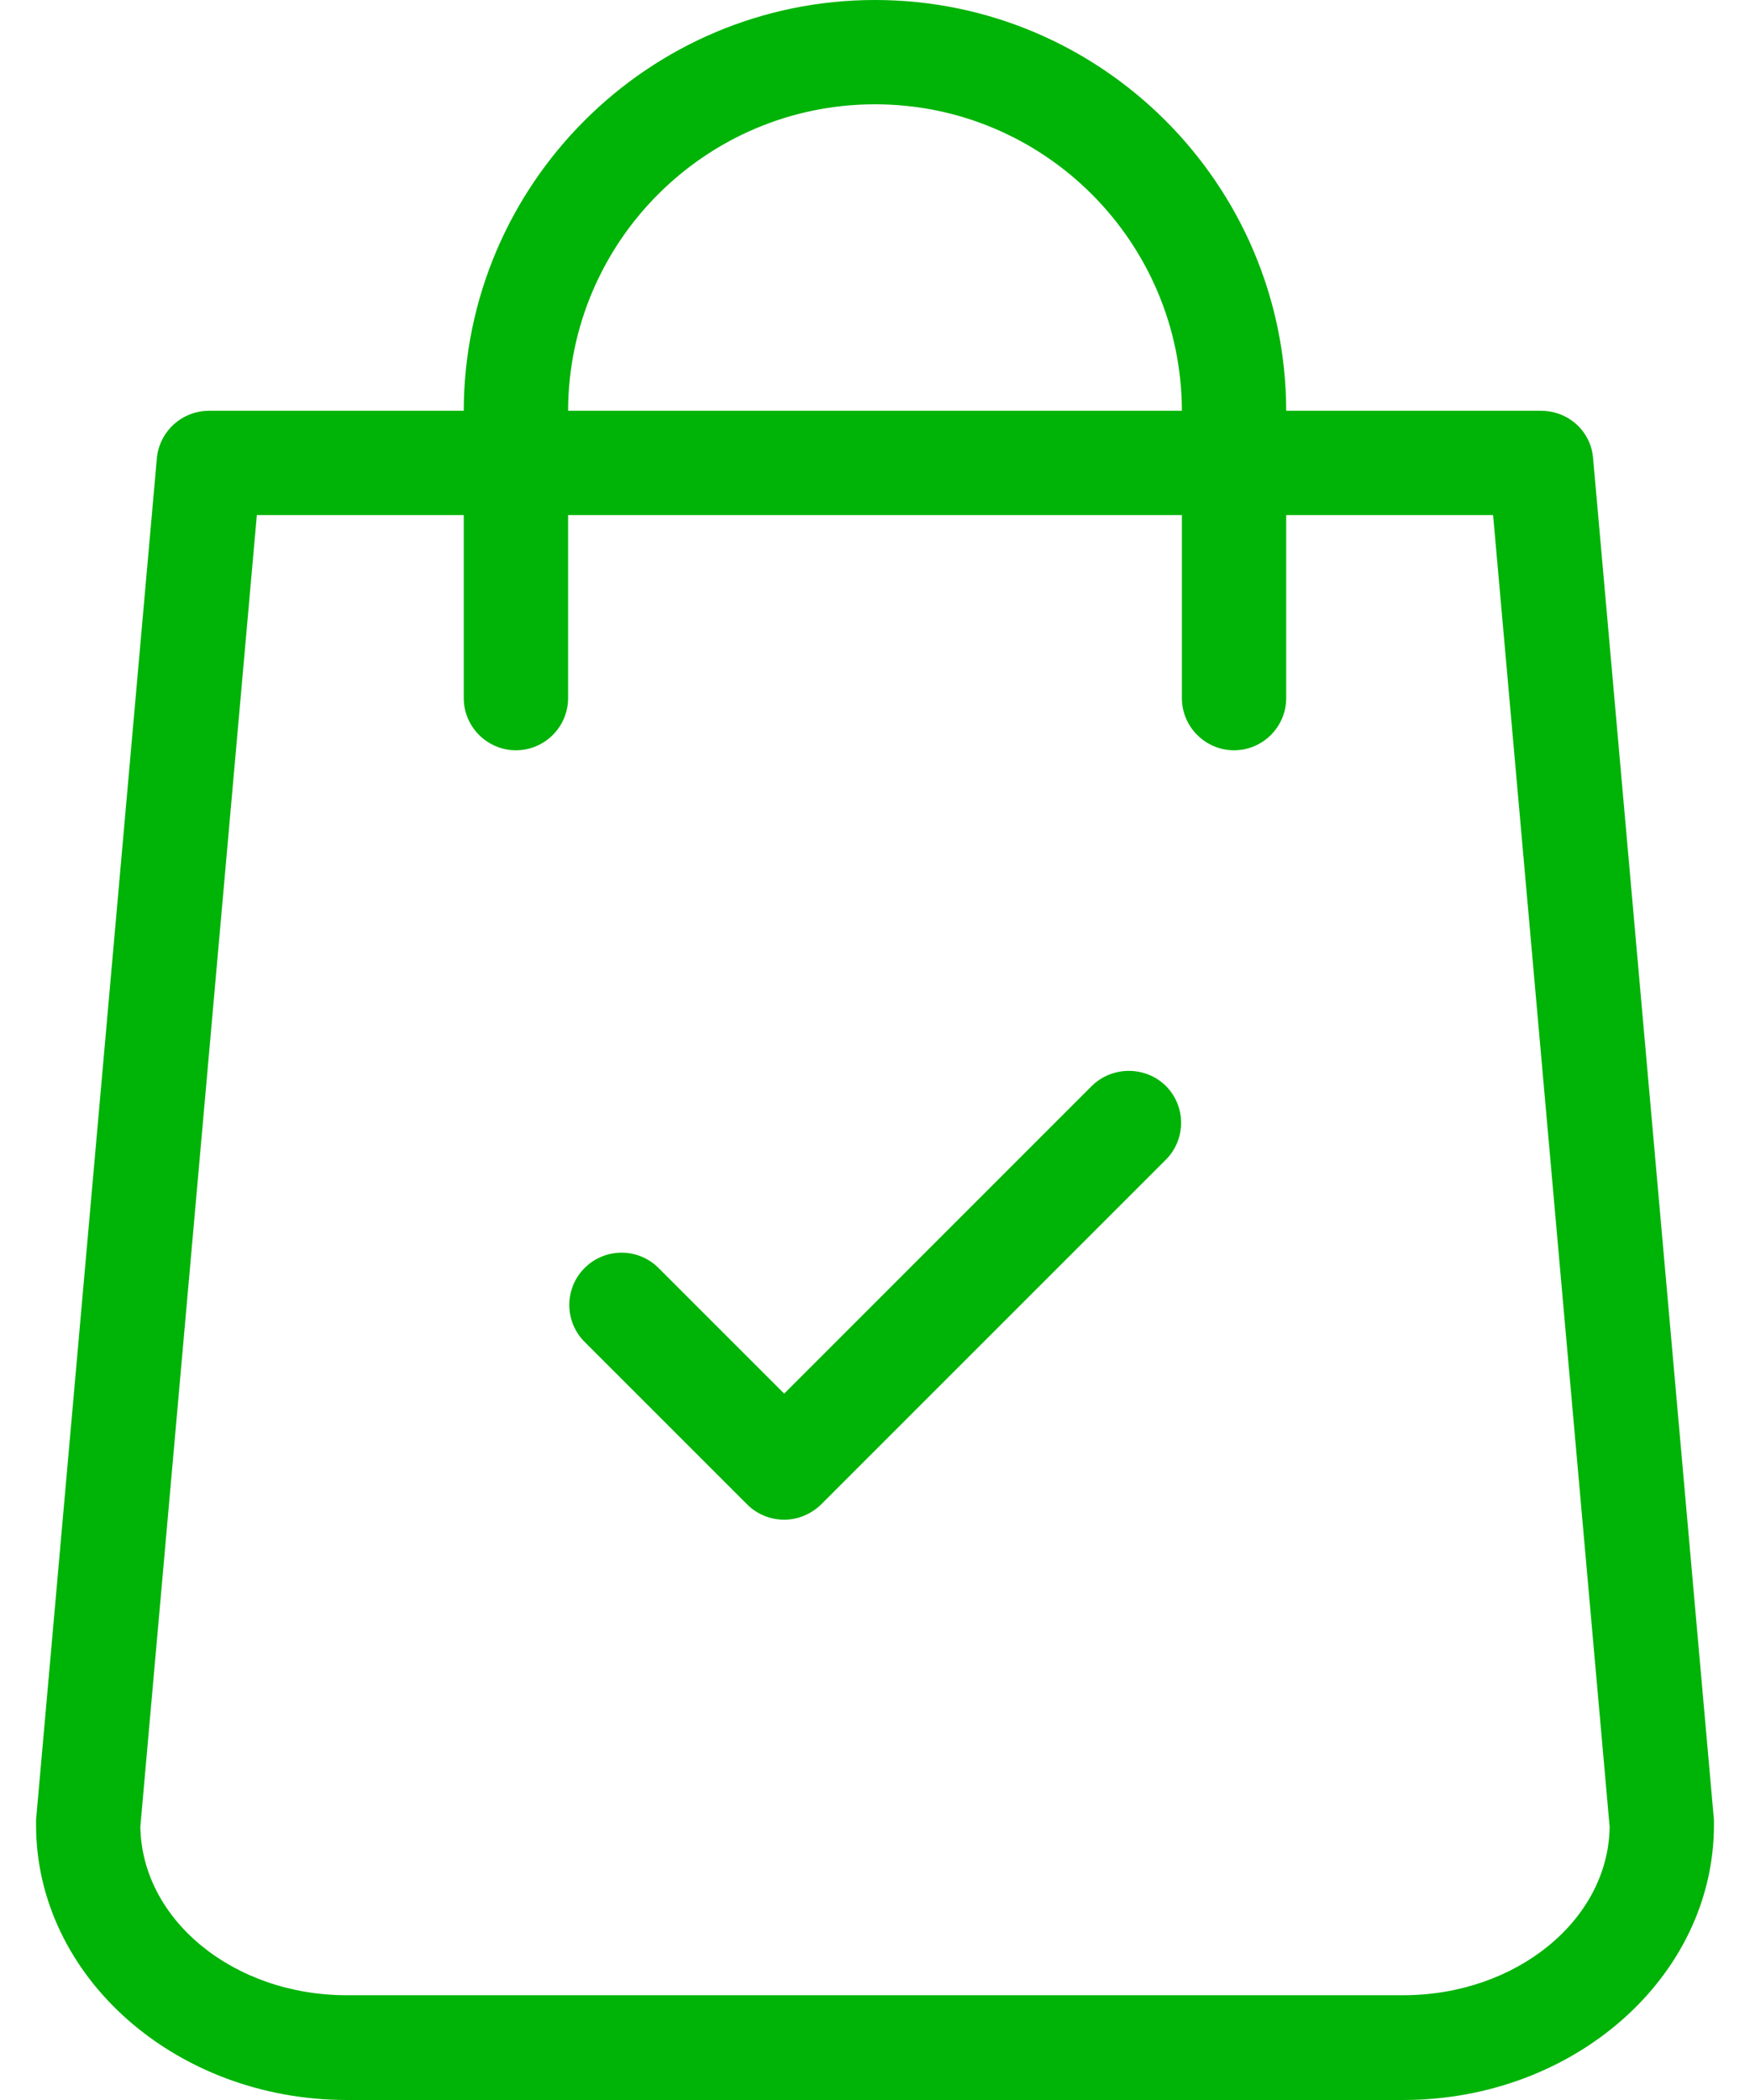
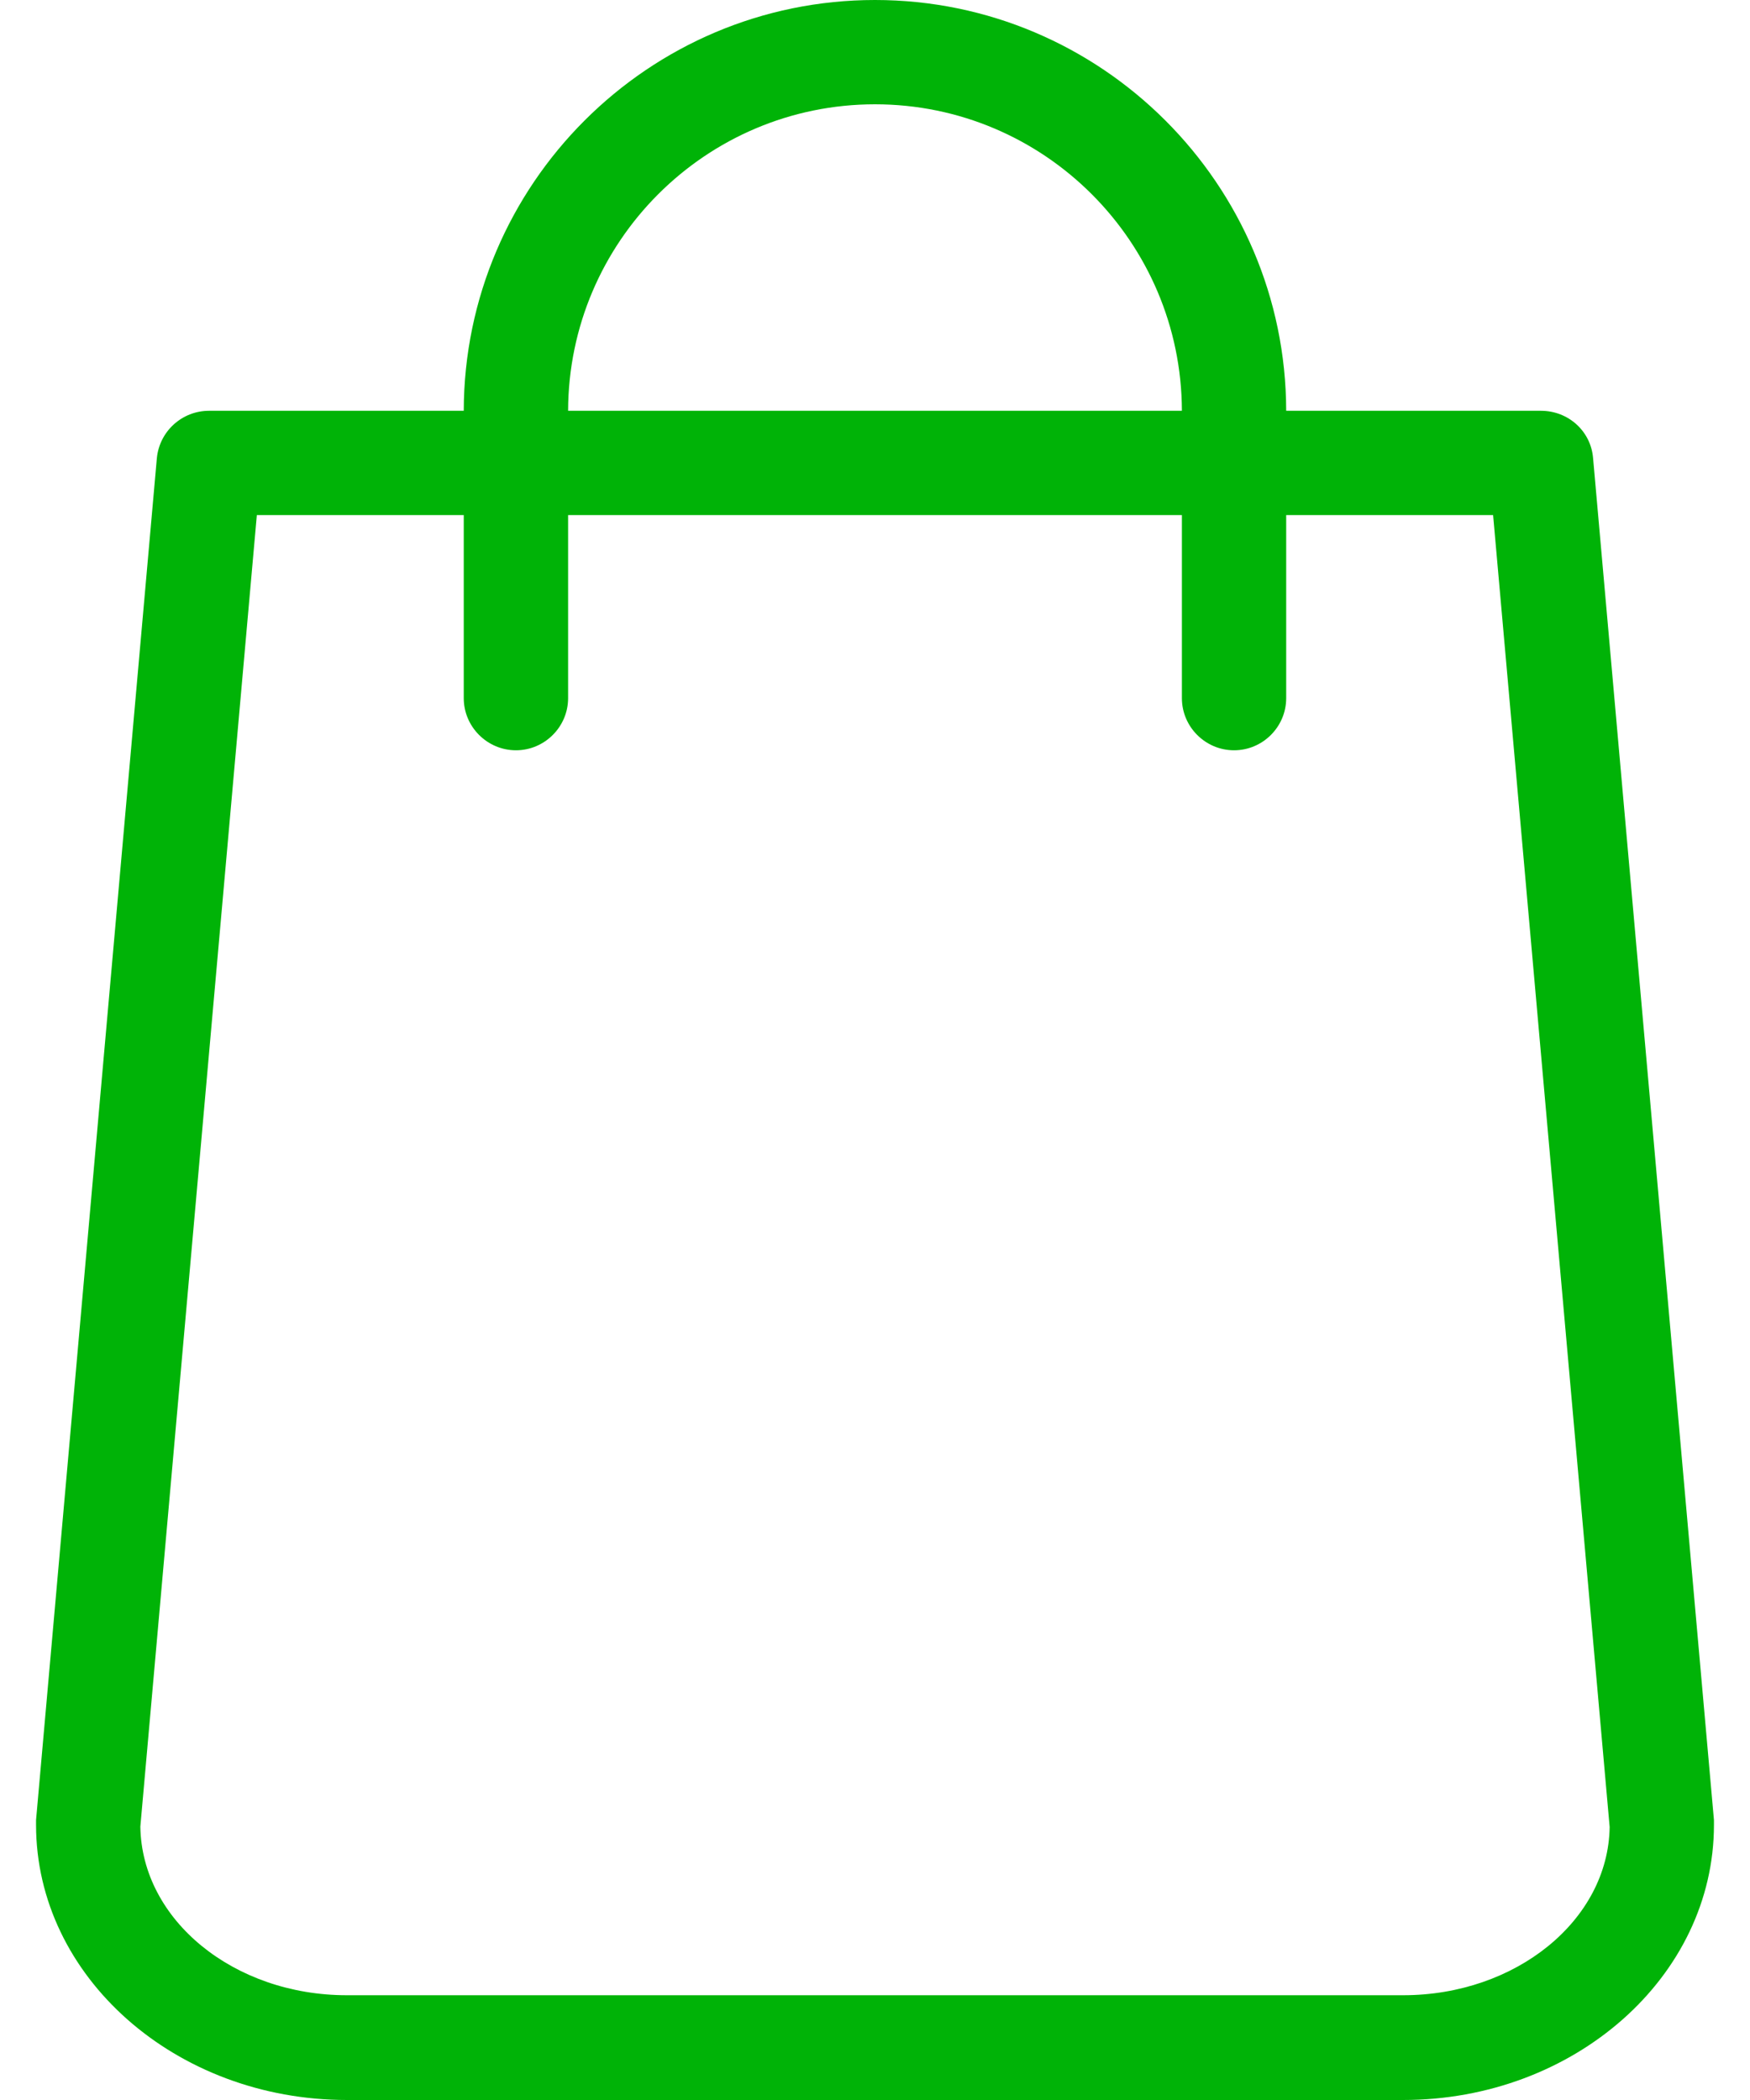
<svg xmlns="http://www.w3.org/2000/svg" width="30" height="36" viewBox="0 0 30 36" fill="none">
  <path d="M29.382 31.201L27.31 7.854C27.273 7.392 26.886 7.042 26.416 7.042H22.049C22.042 3.16 18.882 0 15 0C11.117 0 7.958 3.16 7.95 7.042H3.584C3.122 7.042 2.734 7.392 2.689 7.854L0.618 31.201C0.618 31.231 0.618 31.253 0.618 31.283C0.618 33.884 3.01 36 5.946 36H24.054C26.99 36 29.382 33.884 29.382 31.283C29.382 31.253 29.382 31.231 29.382 31.201ZM15 1.788C17.899 1.788 20.253 4.143 20.261 7.042H9.739C9.746 4.143 12.101 1.788 15 1.788ZM24.054 34.204H5.946C4.008 34.204 2.429 32.915 2.406 31.313L4.403 8.83H7.95V11.968C7.95 12.46 8.353 12.862 8.845 12.862C9.336 12.862 9.739 12.46 9.739 11.968V8.83H20.261V11.968C20.261 12.46 20.663 12.862 21.155 12.862C21.647 12.862 22.049 12.46 22.049 11.968V8.83H25.596L27.594 31.32C27.571 32.915 25.991 34.204 24.054 34.204Z" fill="#00B307" />
-   <path d="M18.718 18.615L13.443 23.891L11.289 21.737C10.939 21.387 10.372 21.387 10.022 21.737C9.672 22.087 9.672 22.654 10.022 23.004L12.809 25.791C12.98 25.962 13.211 26.052 13.443 26.052C13.674 26.052 13.897 25.962 14.076 25.791L19.985 19.882C20.335 19.531 20.335 18.965 19.985 18.615C19.635 18.272 19.069 18.272 18.718 18.615Z" fill="#00B307" />
</svg>